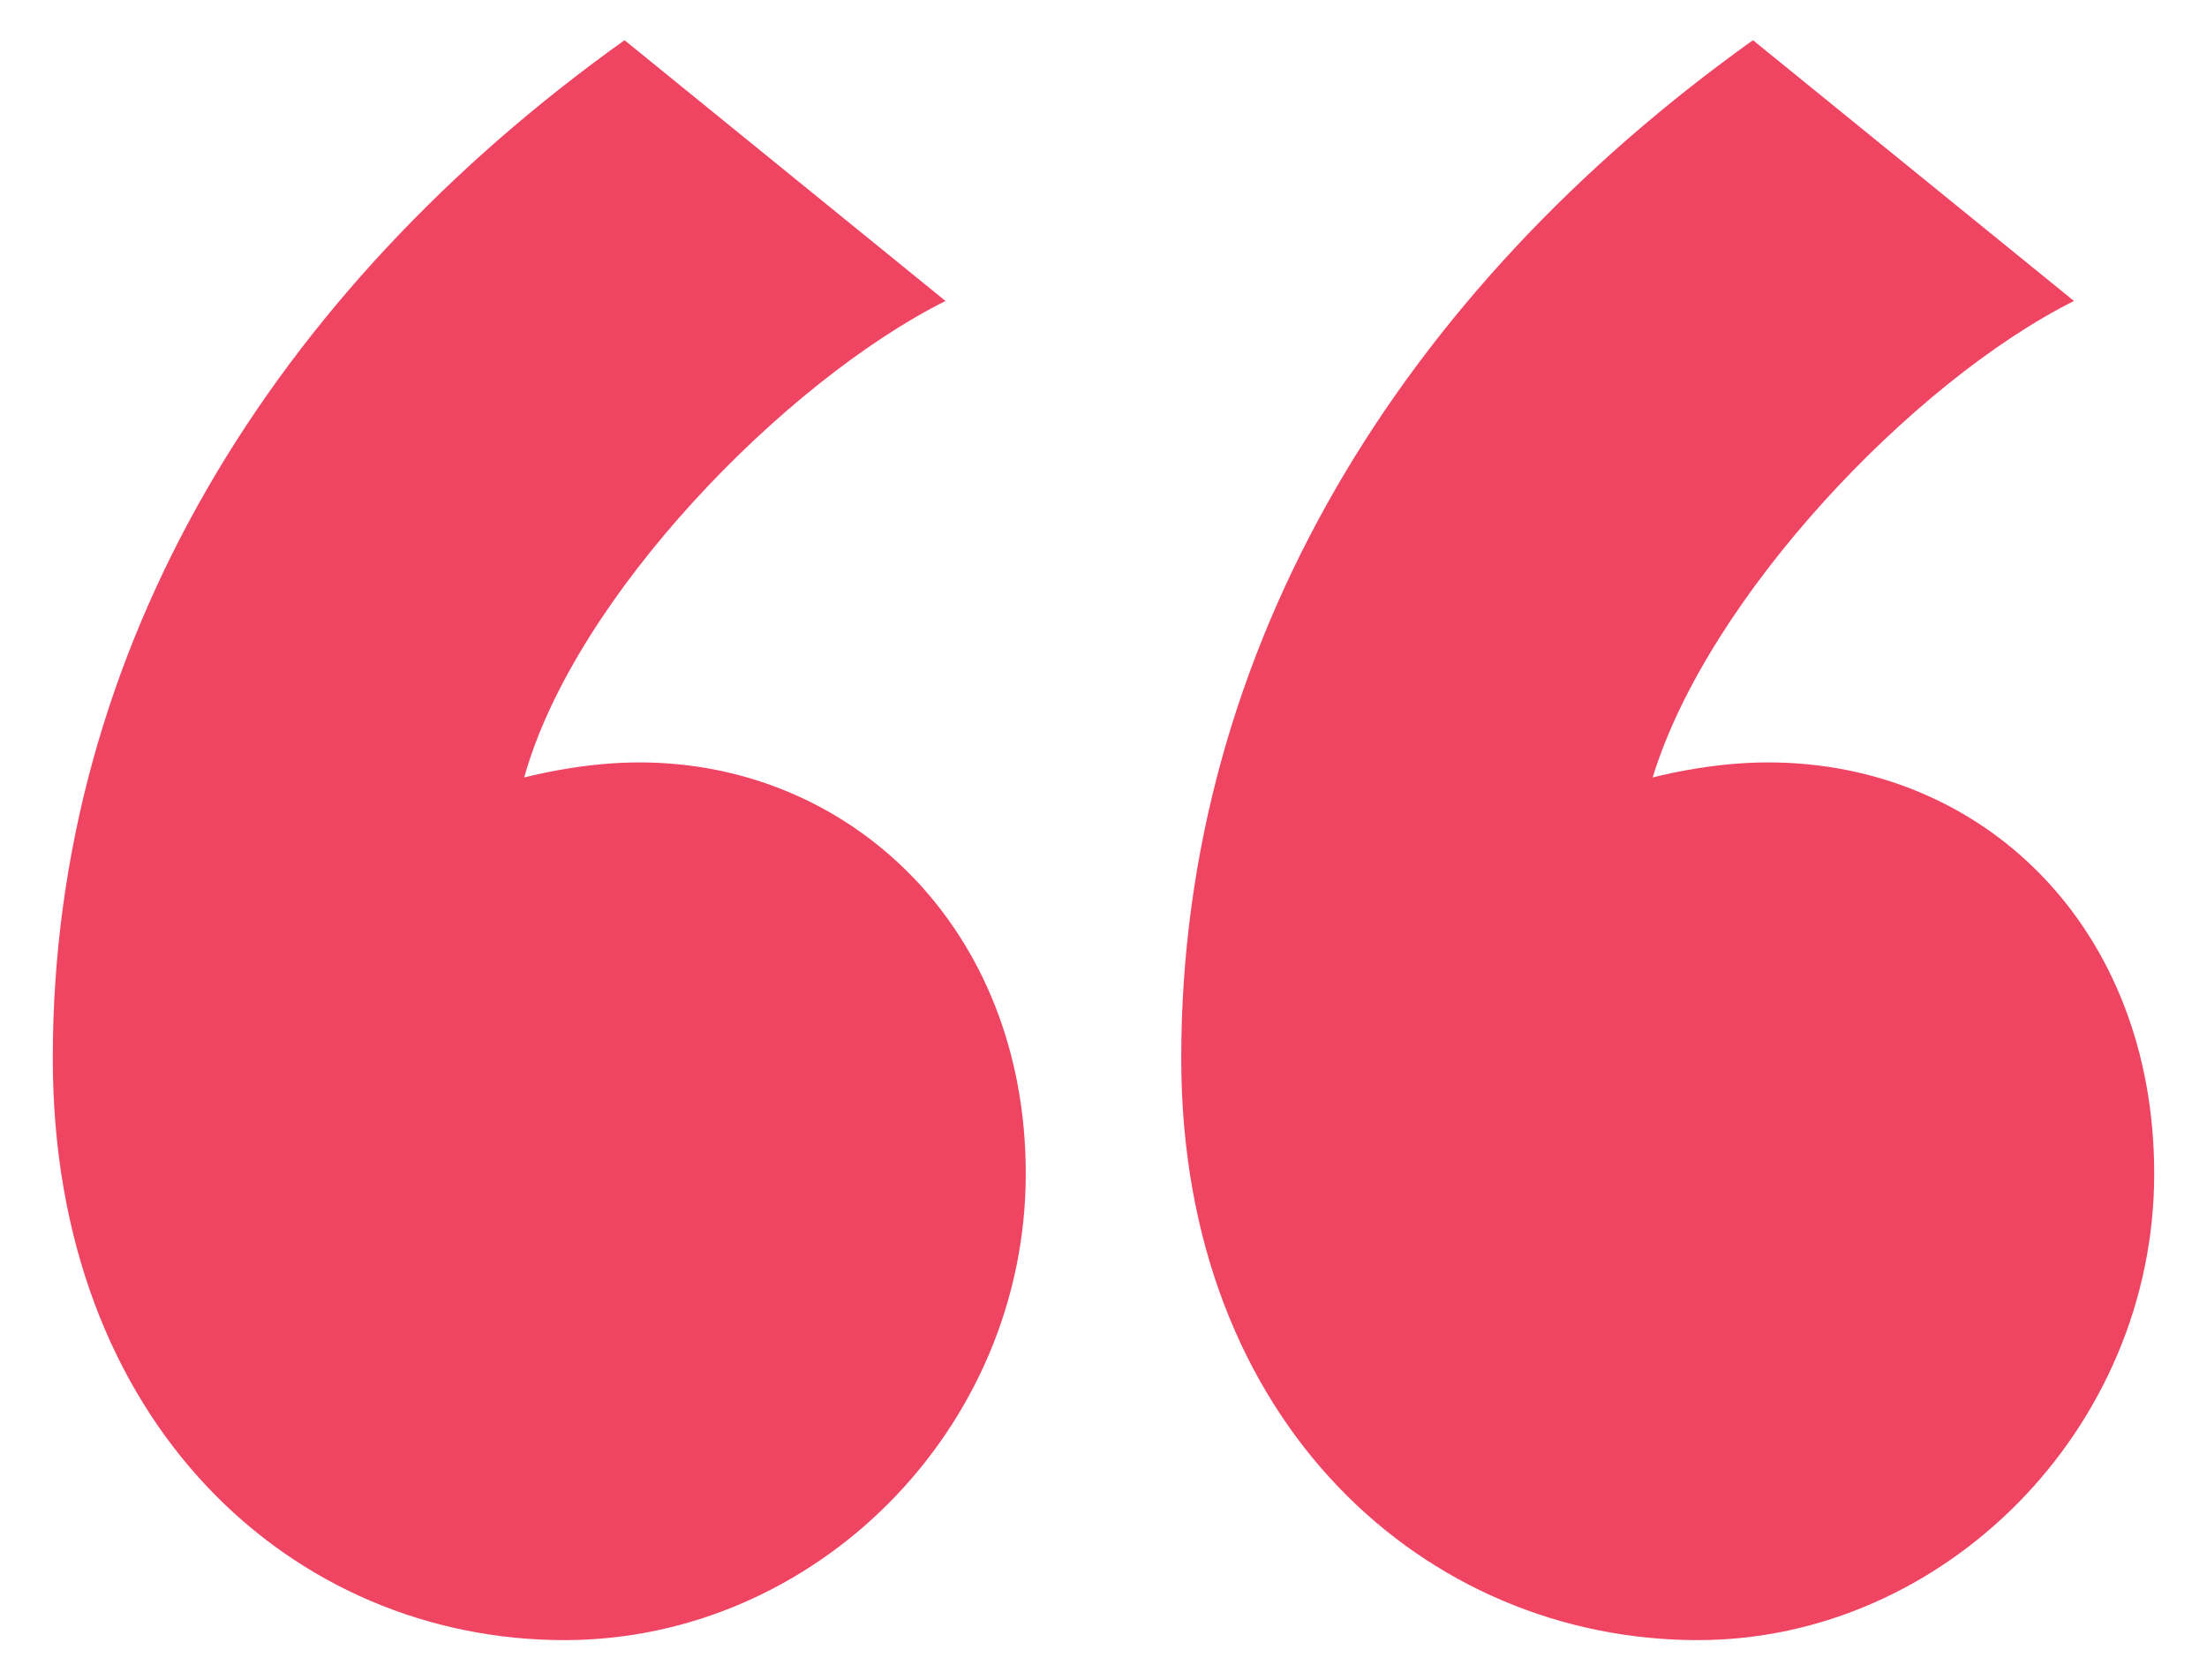
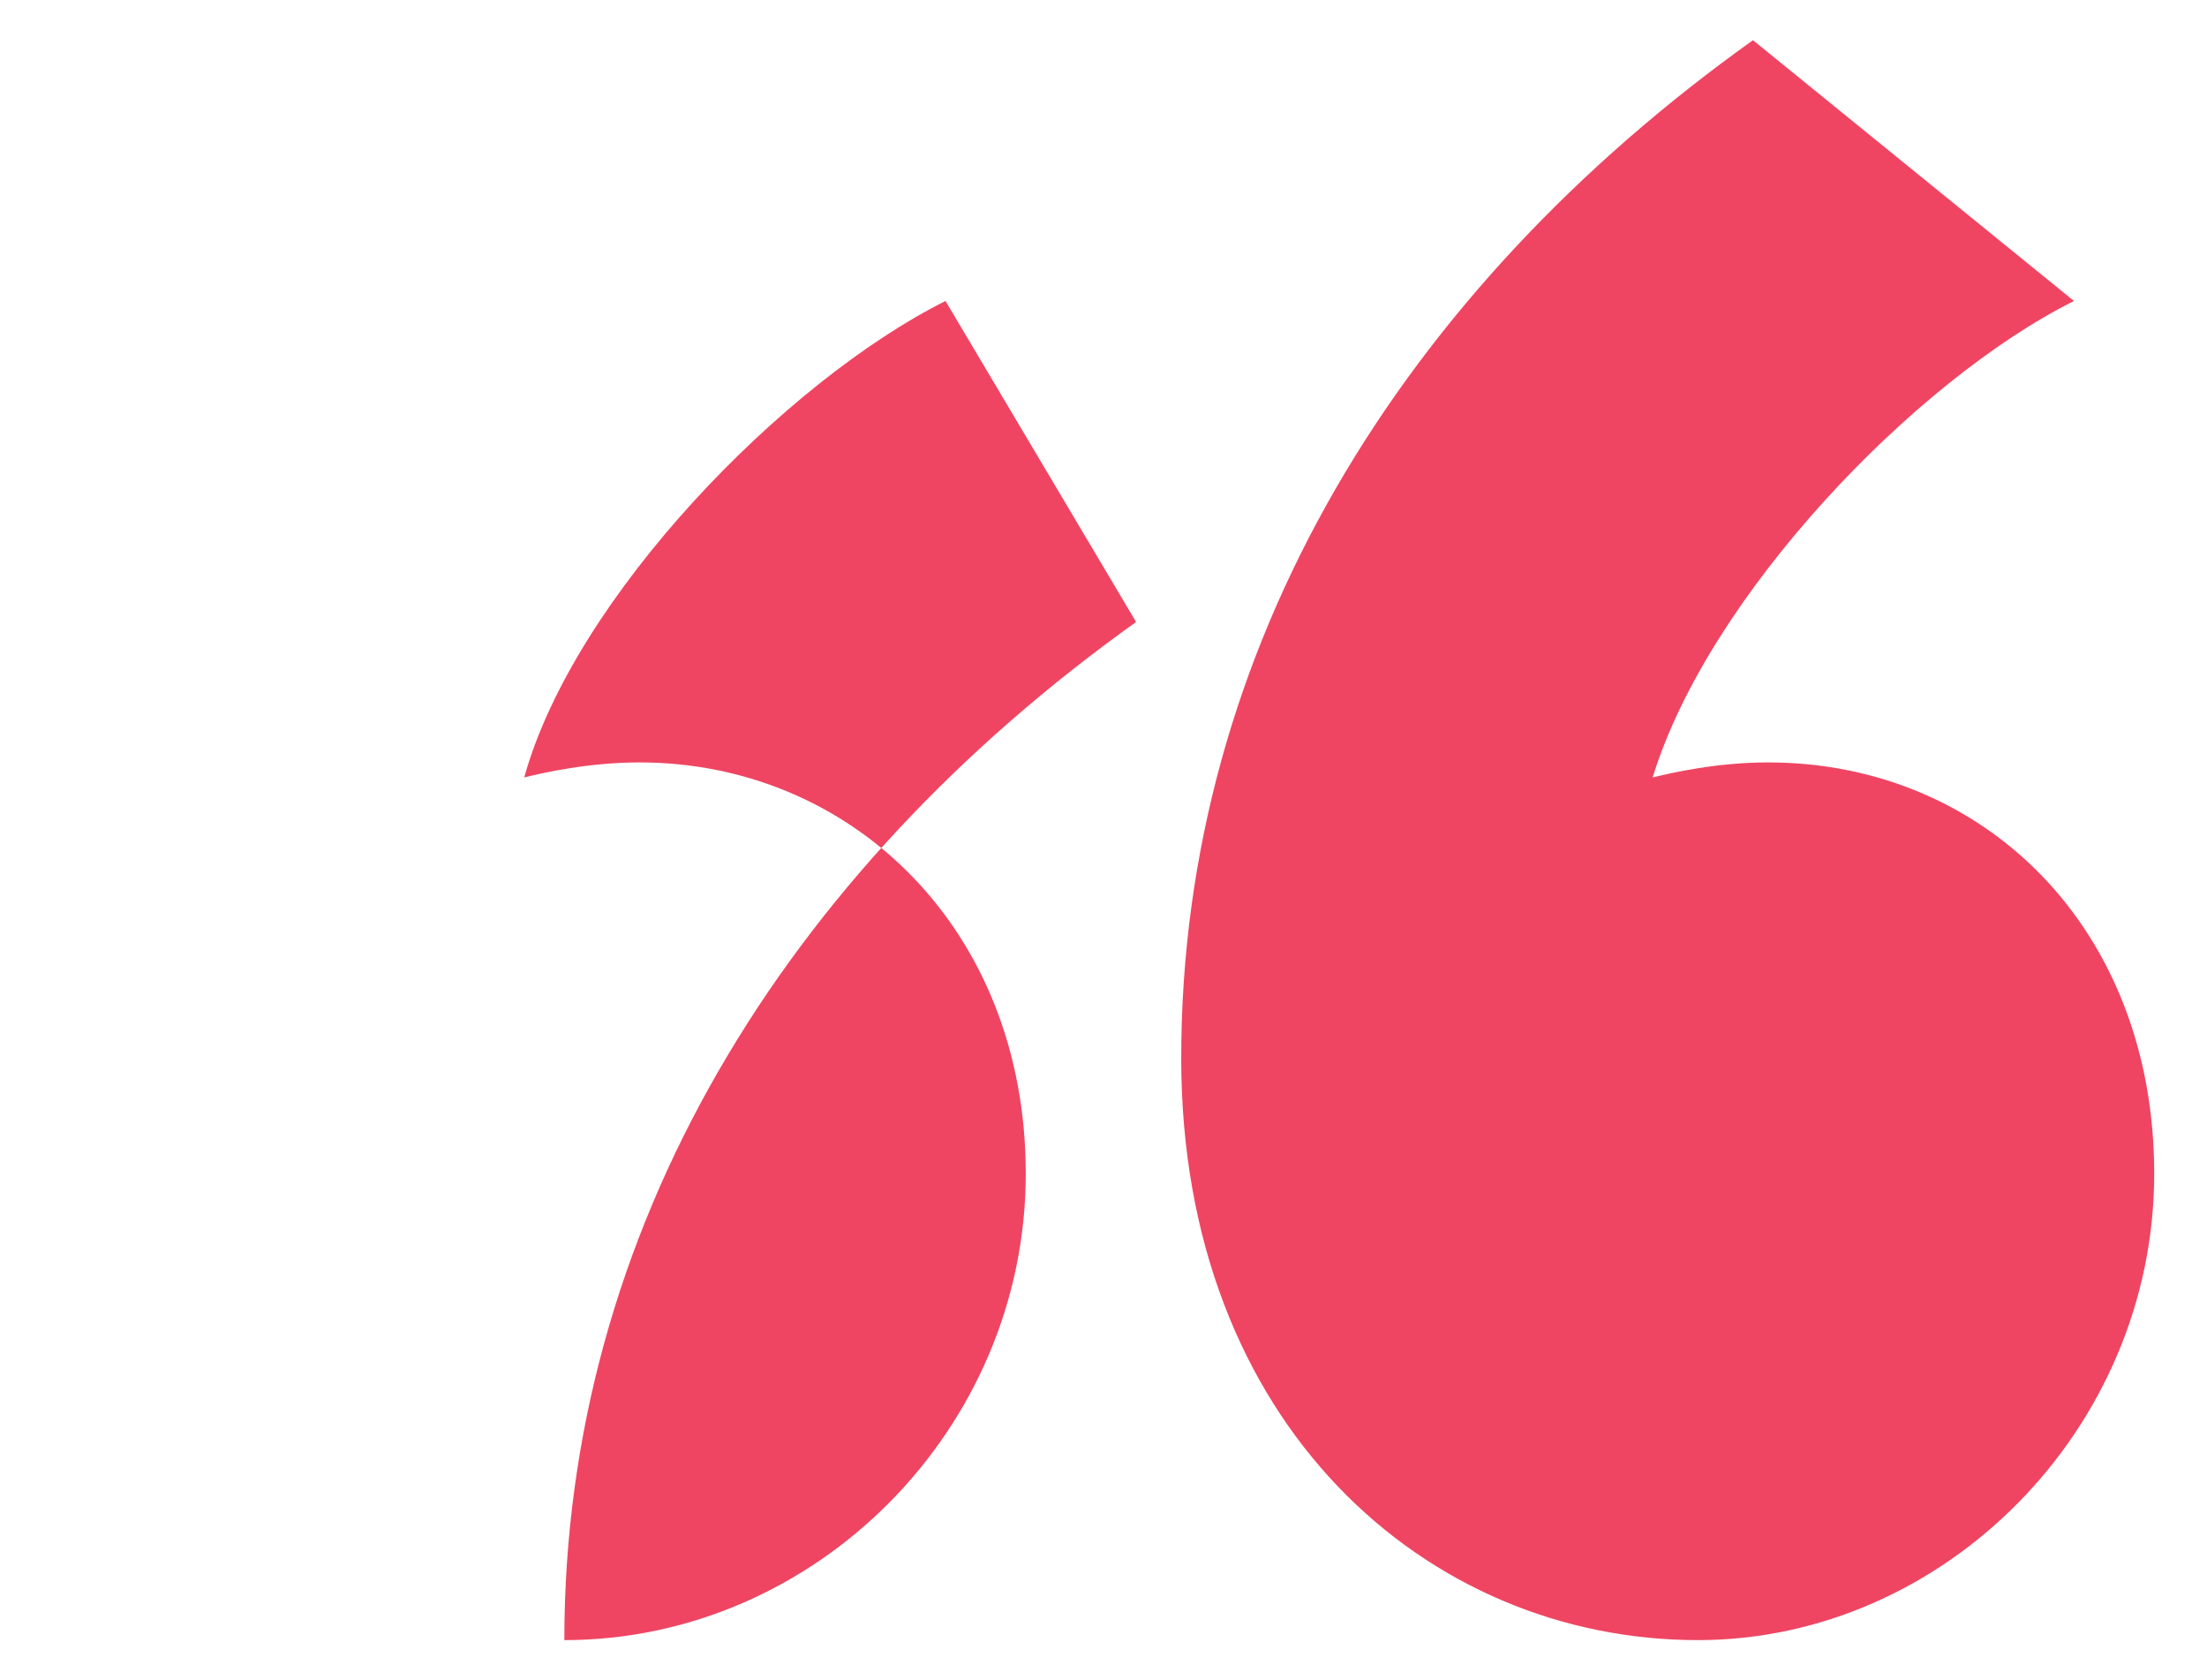
<svg xmlns="http://www.w3.org/2000/svg" x="0px" y="0px" viewBox="0 0 138.34 105.323" xml:space="preserve">
  <g id="testimonials_and_video">
    <g>
-       <path fill="#EF4562" d="M59.267,18.866c-10.06,5.03-23.264,18.548-26.408,29.866c1.258-0.314,4.087-0.943,7.231-0.943   c13.204,0,24.207,10.375,24.207,25.779c0,16.033-13.204,29.237-28.923,29.237c-16.977,0-32.066-13.518-32.066-36.468   c0-25.779,13.833-48.1,35.839-63.818L59.267,18.866z M130.002,18.866c-10.06,5.03-22.95,18.548-26.408,29.866   c1.257-0.314,4.087-0.943,7.23-0.943c13.519,0,24.207,10.375,24.207,25.779c0,16.033-13.204,29.237-28.608,29.237   c-16.977,0-32.381-13.518-32.381-36.468c0-25.779,13.833-48.1,35.839-63.818L130.002,18.866z" />
+       <path fill="#EF4562" d="M59.267,18.866c-10.06,5.03-23.264,18.548-26.408,29.866c1.258-0.314,4.087-0.943,7.231-0.943   c13.204,0,24.207,10.375,24.207,25.779c0,16.033-13.204,29.237-28.923,29.237c0-25.779,13.833-48.1,35.839-63.818L59.267,18.866z M130.002,18.866c-10.06,5.03-22.95,18.548-26.408,29.866   c1.257-0.314,4.087-0.943,7.23-0.943c13.519,0,24.207,10.375,24.207,25.779c0,16.033-13.204,29.237-28.608,29.237   c-16.977,0-32.381-13.518-32.381-36.468c0-25.779,13.833-48.1,35.839-63.818L130.002,18.866z" />
    </g>
  </g>
  <g id="main_backgrounds" />
  <g id="footer" />
  <g id="grow" />
  <g id="play" />
  <g id="learn" />
  <g id="hero_and_promo" />
  <g id="header" />
  <g id="mask" />
</svg>